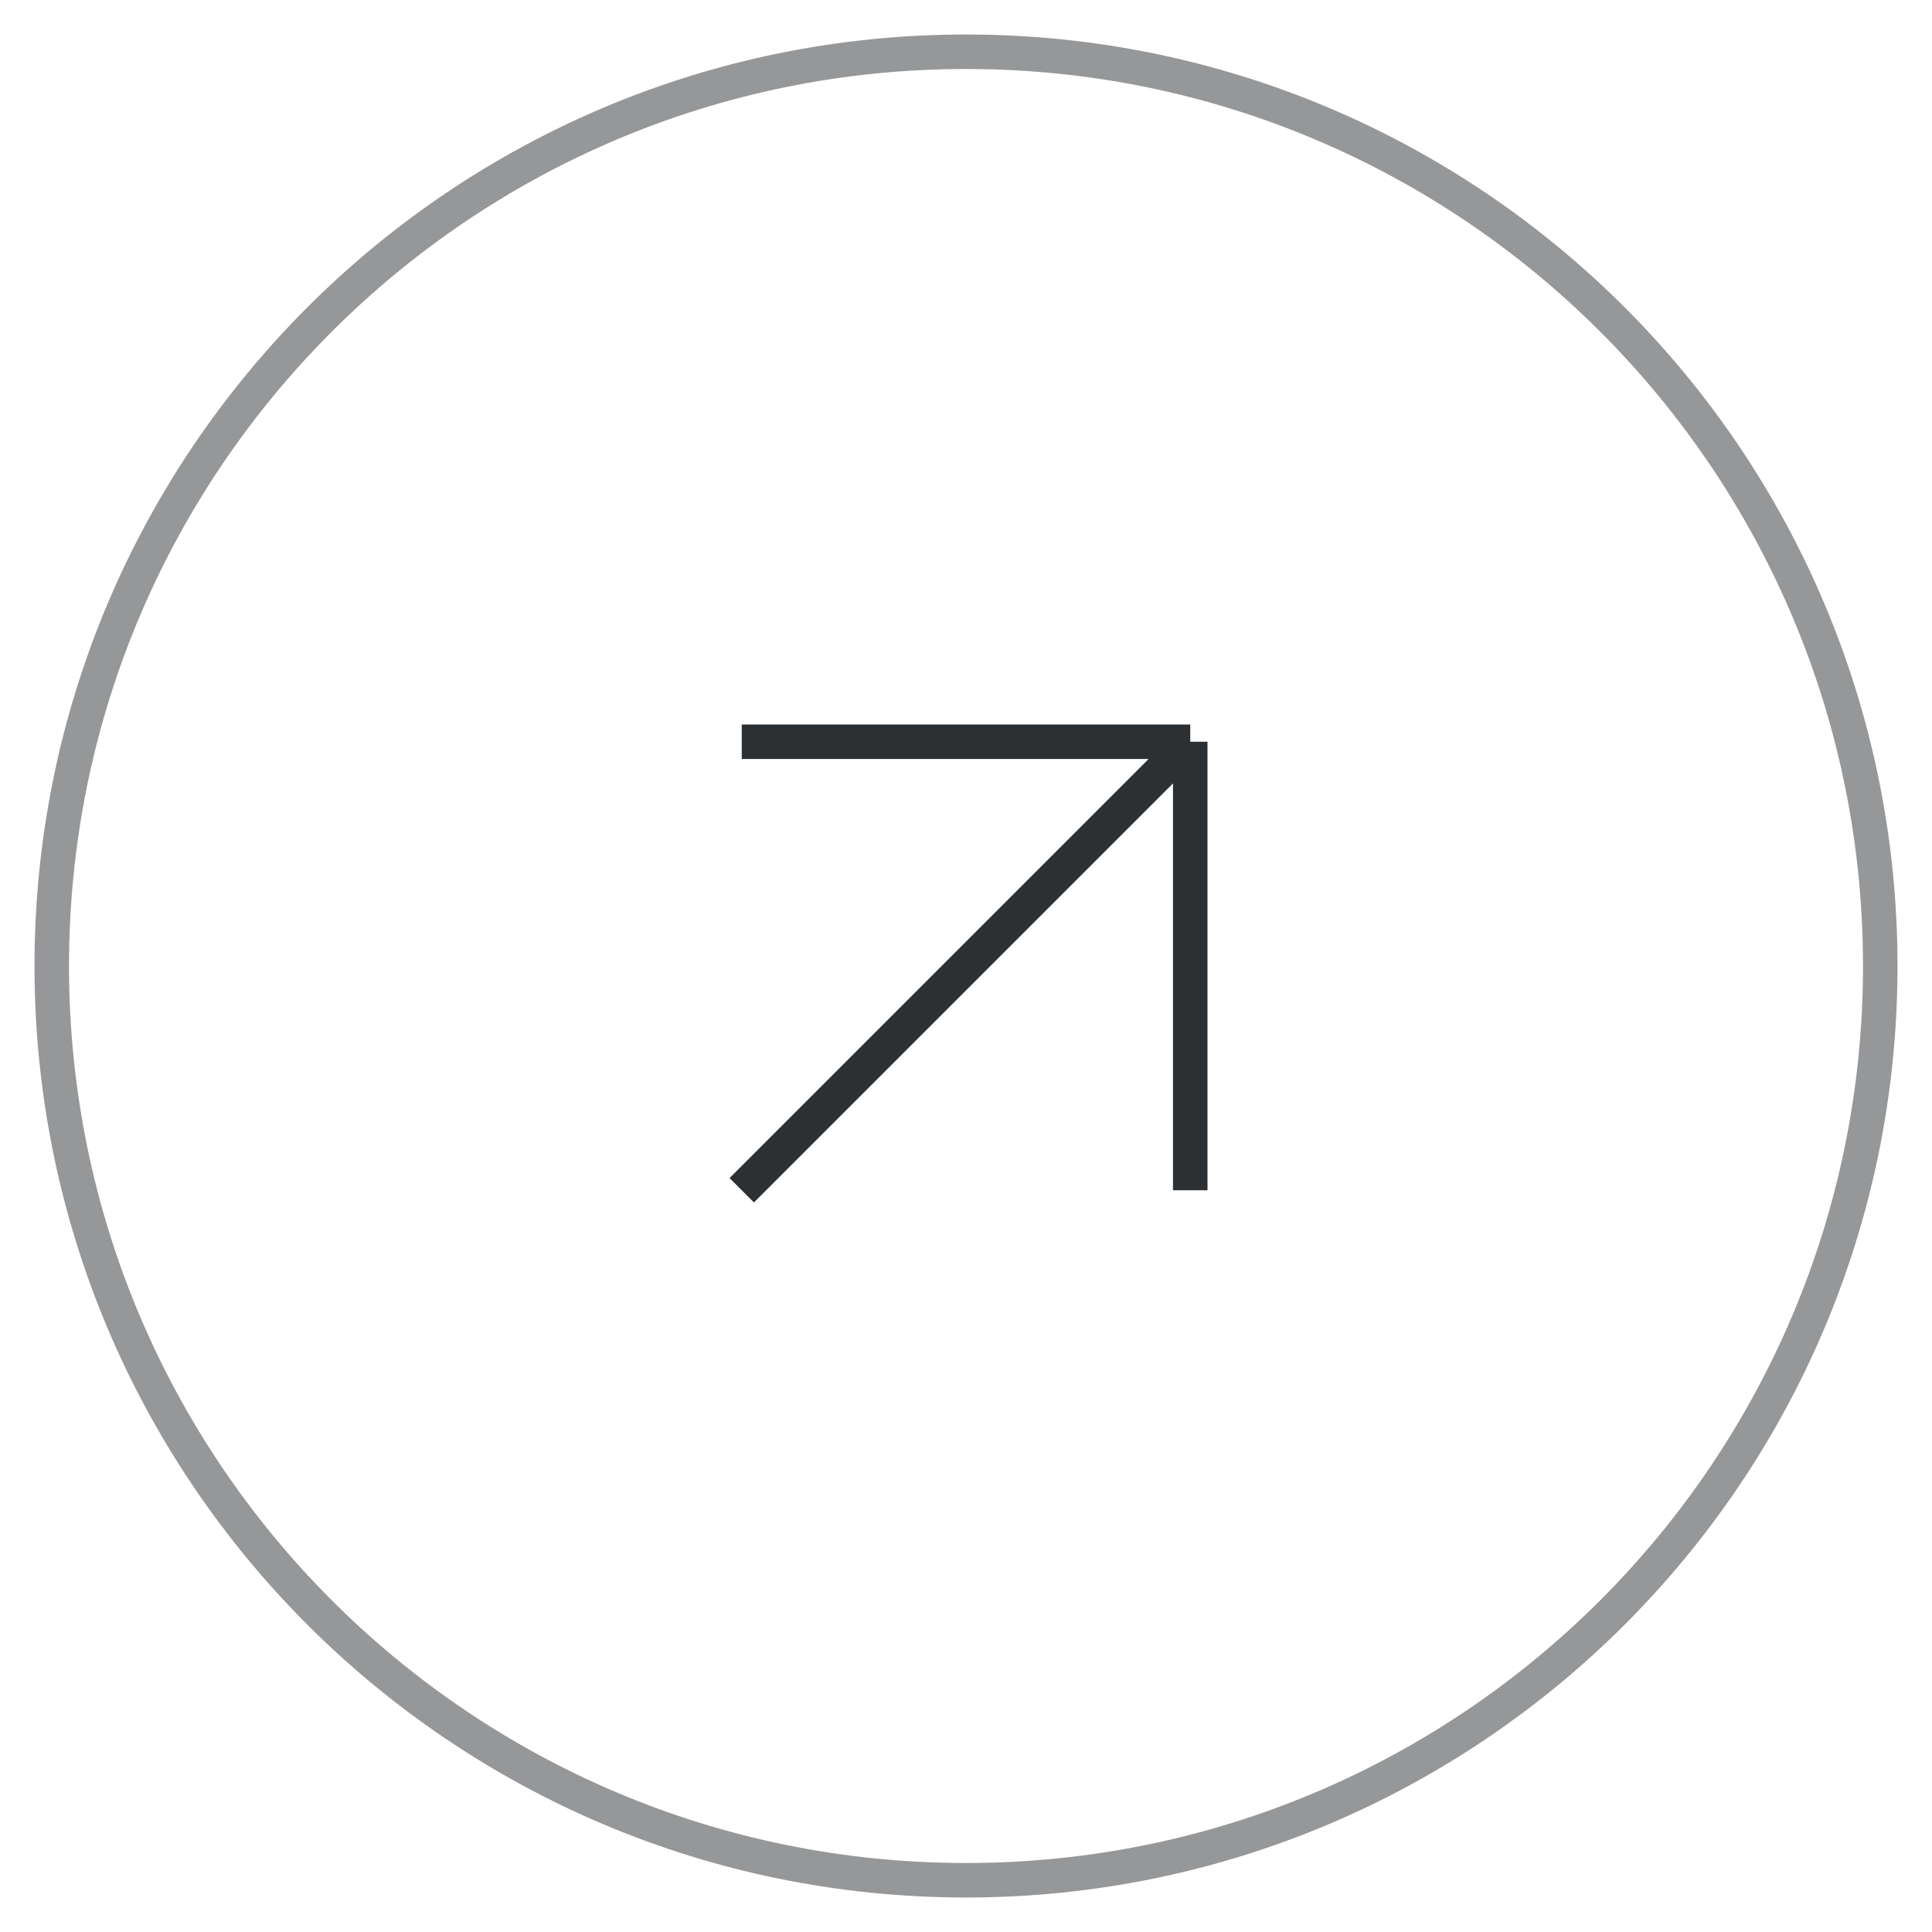
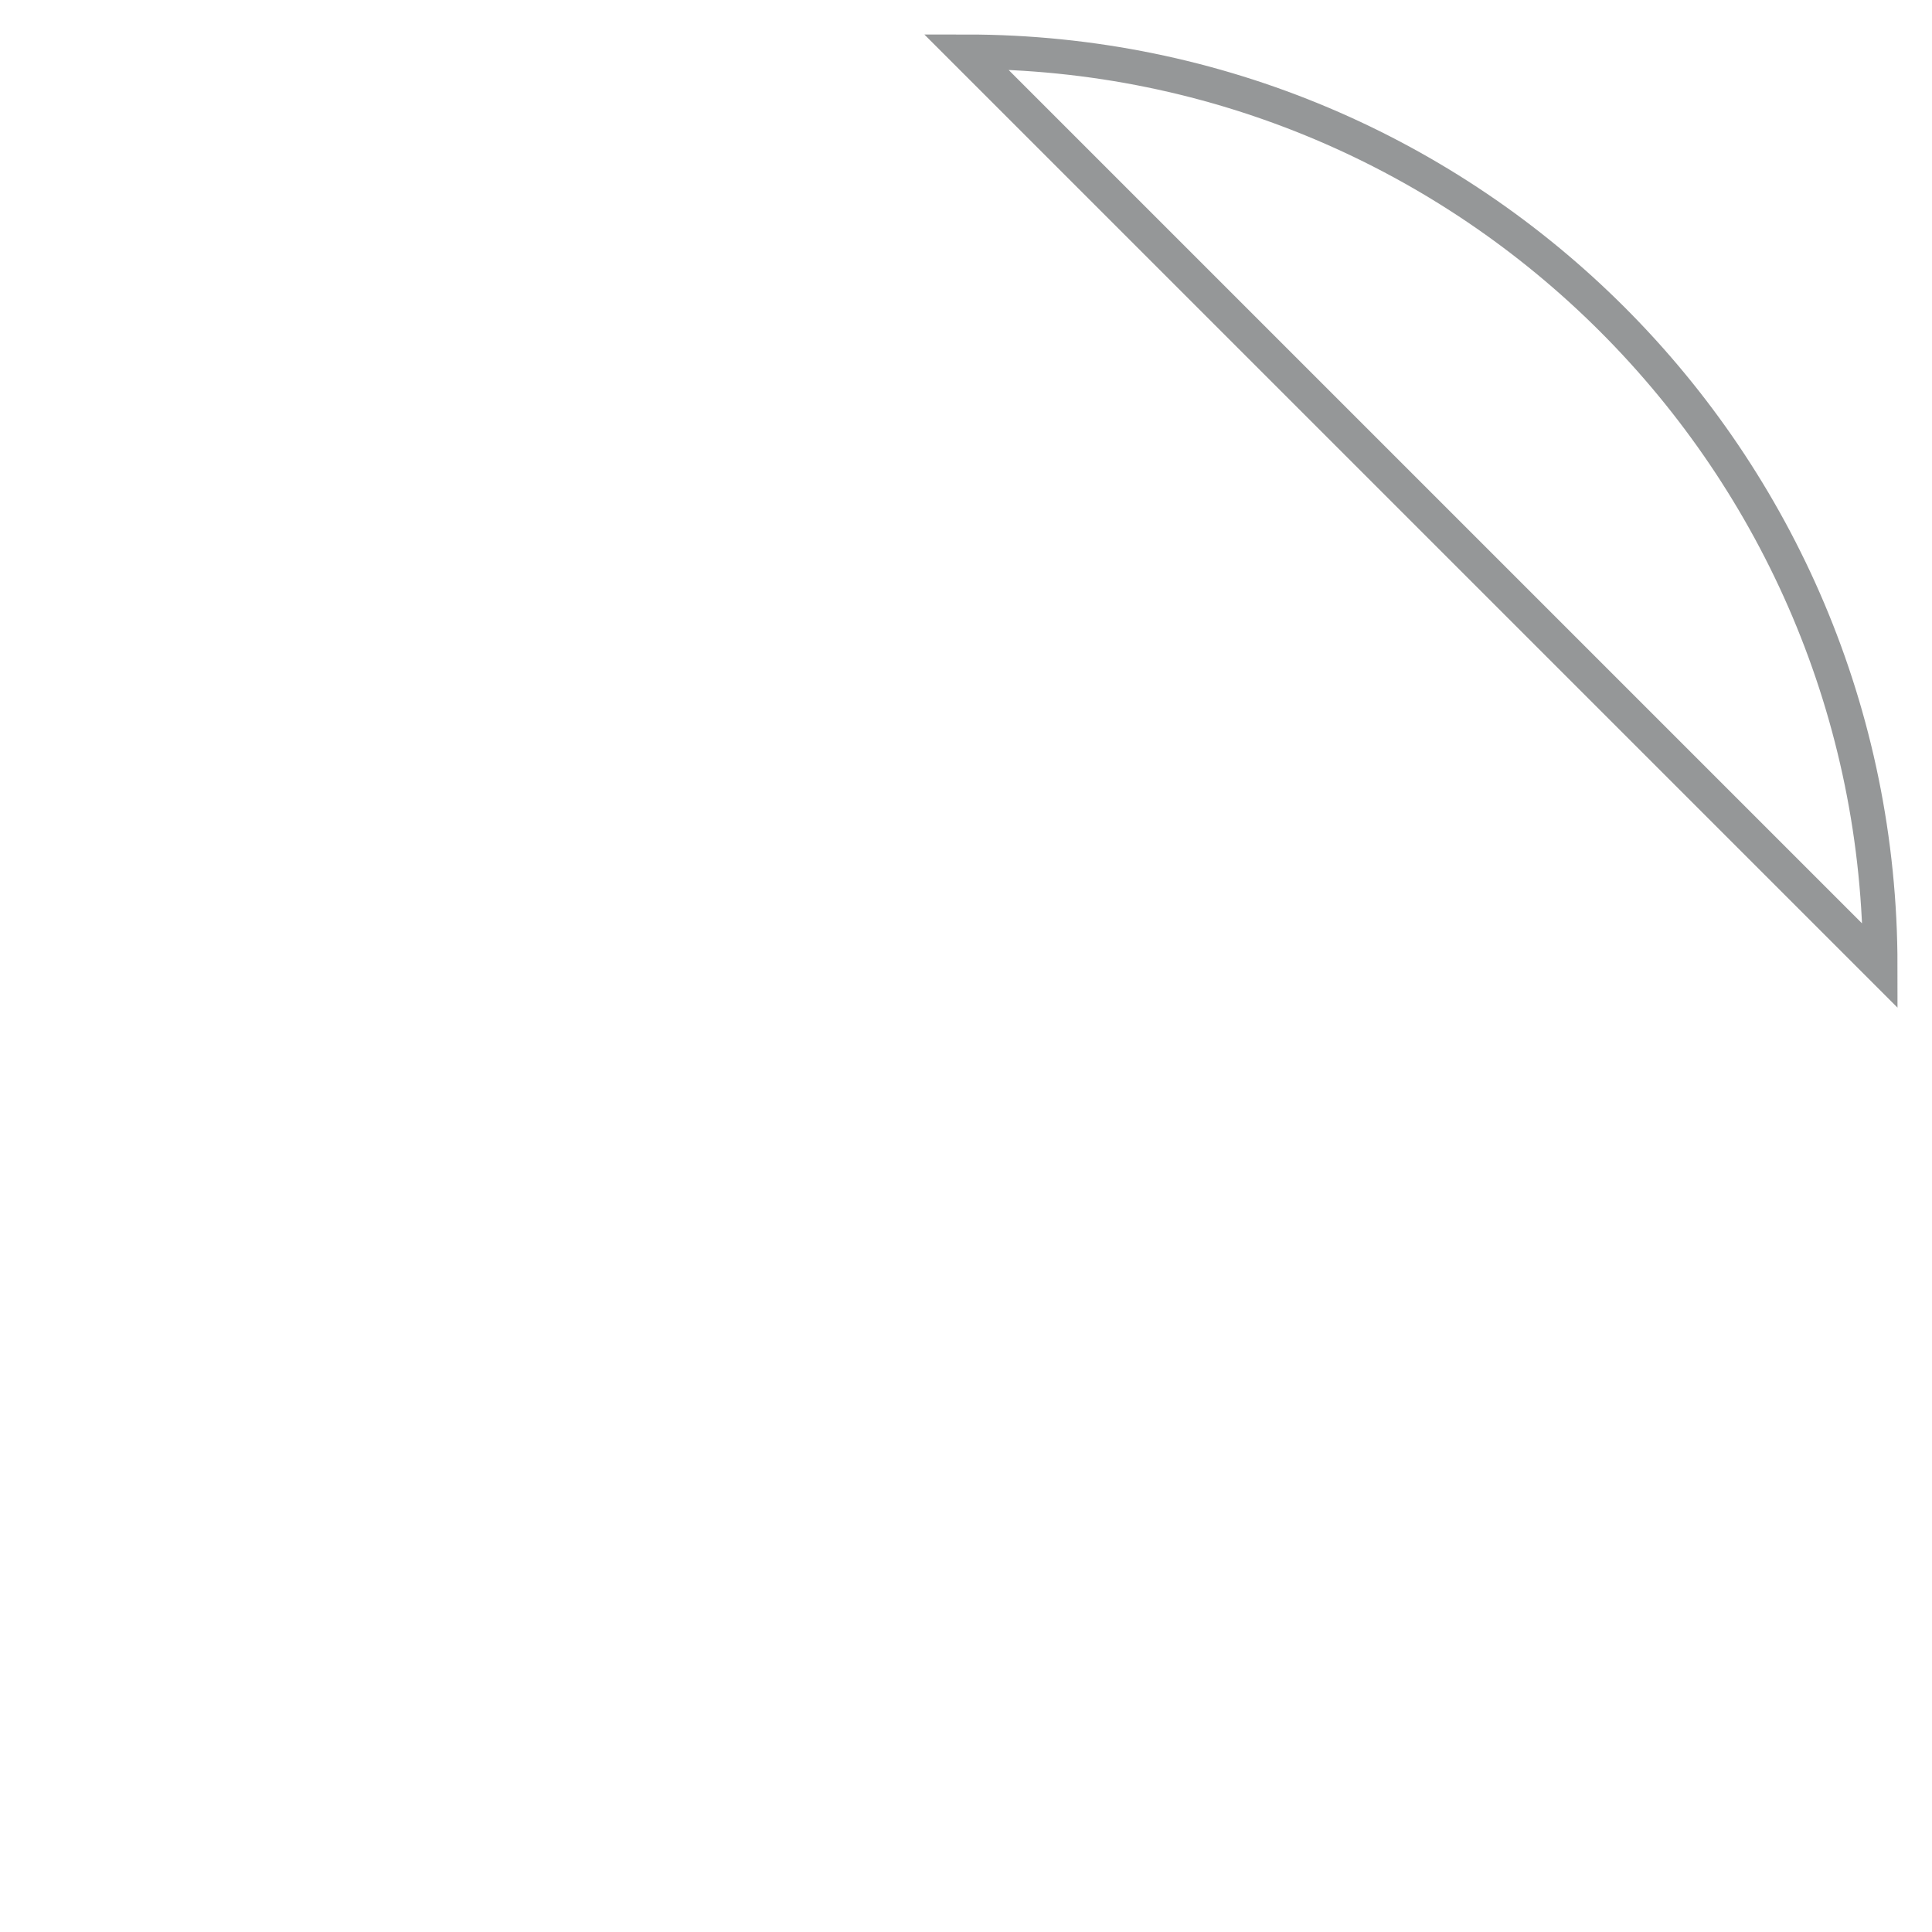
<svg xmlns="http://www.w3.org/2000/svg" width="56" height="56" fill="none">
-   <path stroke="#2D3032" stroke-opacity=".5" d="M54.5 28C54.5 13.365 42.636 1.5 28 1.5S1.5 13.365 1.5 28 13.365 54.5 28 54.5 54.5 42.636 54.5 28Z" />
-   <path stroke="#2D3032" d="m21.5 34.5 13-13m0 0h-13m13 0v13" />
+   <path stroke="#2D3032" stroke-opacity=".5" d="M54.5 28C54.5 13.365 42.636 1.5 28 1.5Z" />
</svg>